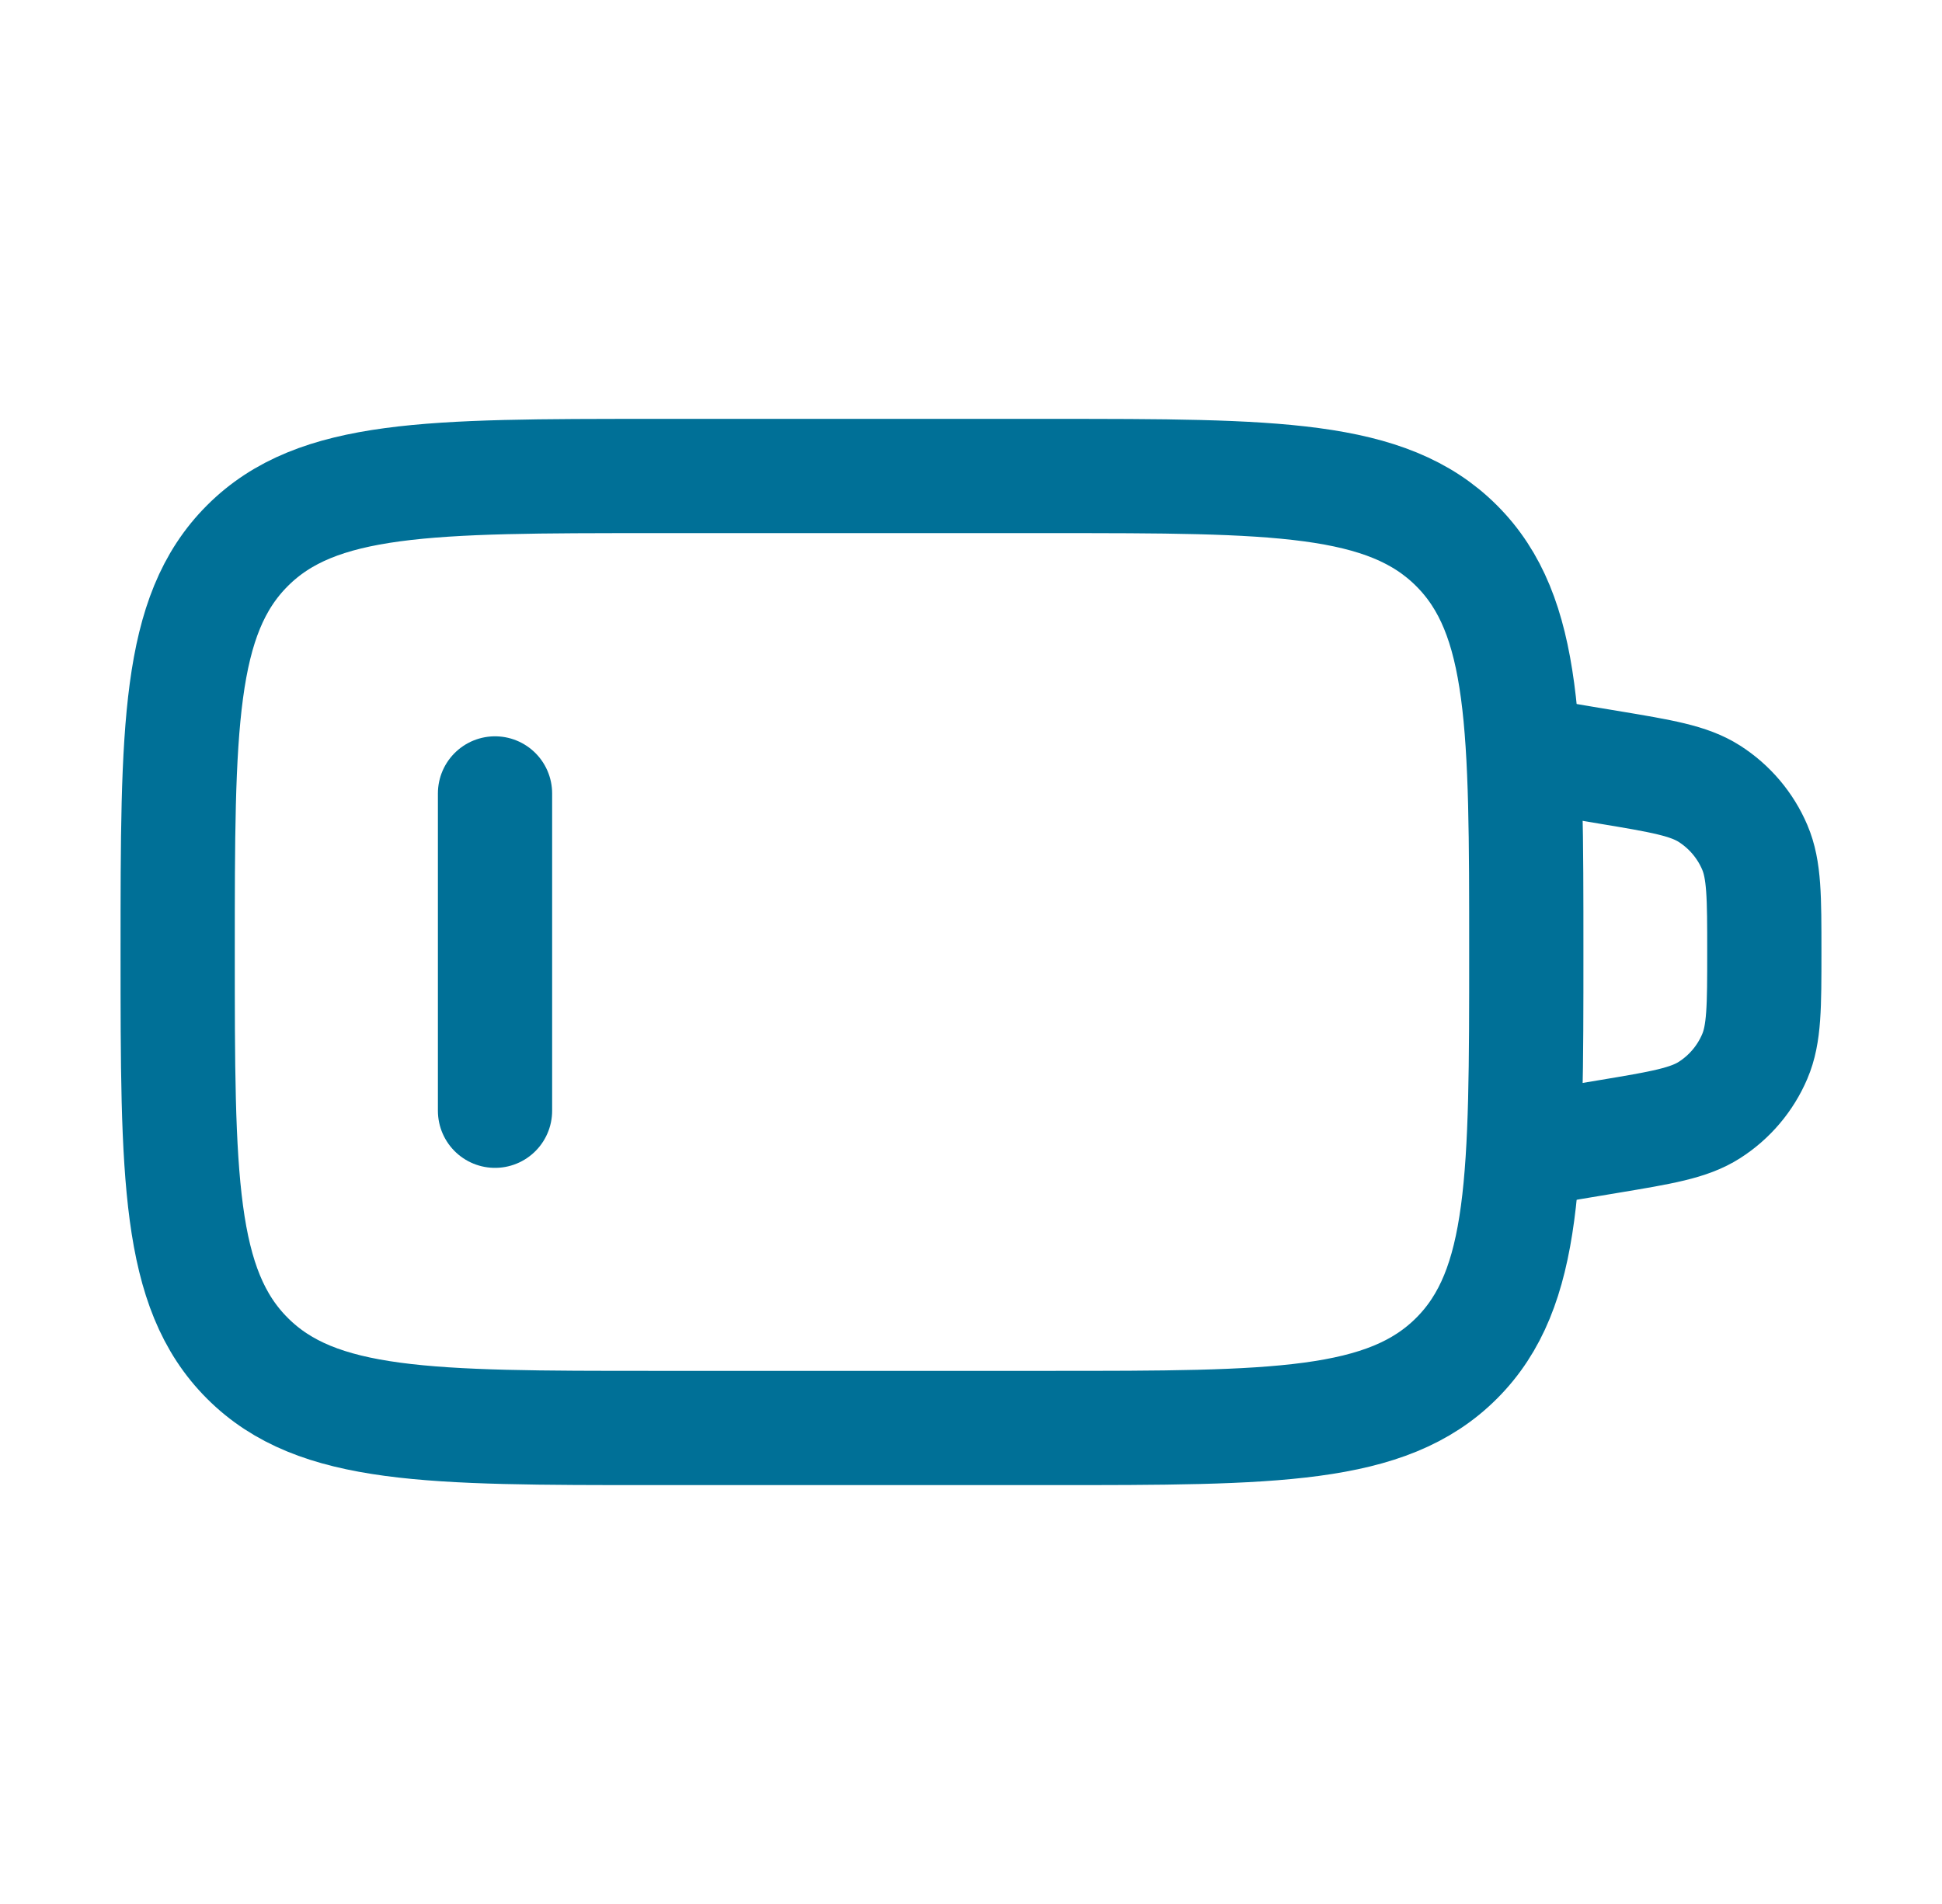
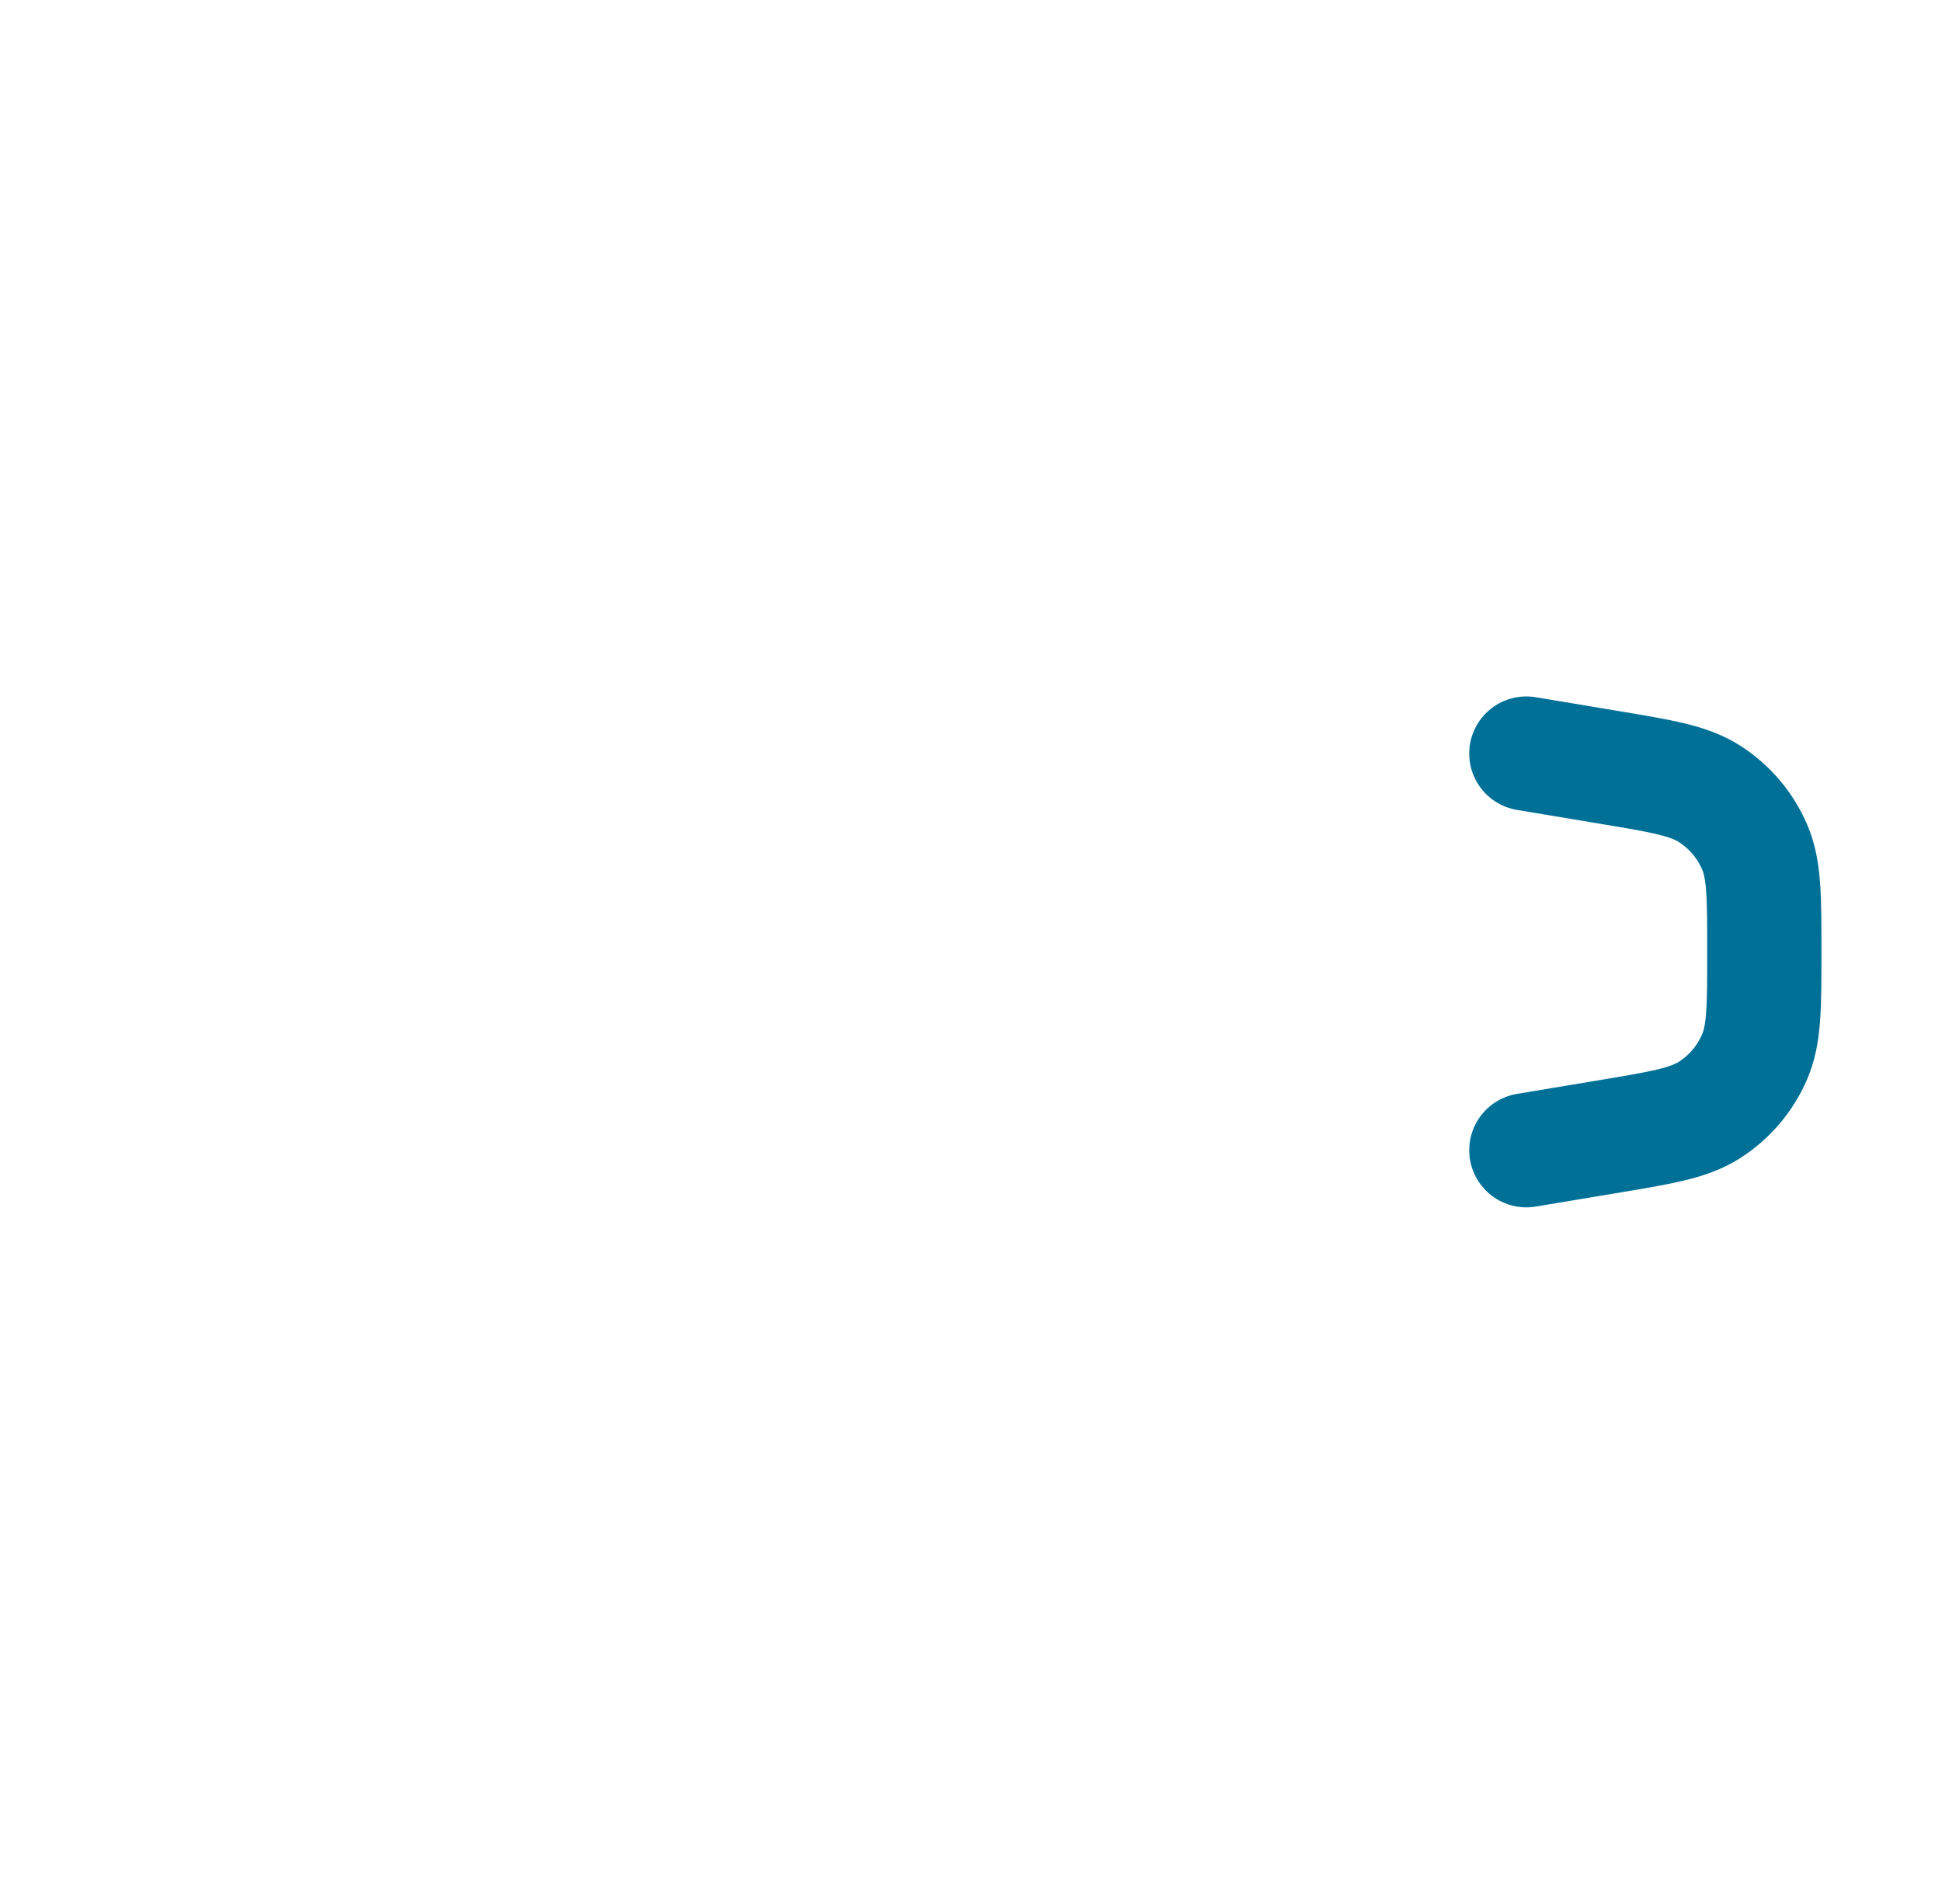
<svg xmlns="http://www.w3.org/2000/svg" width="51" height="50" viewBox="0 0 51 50" fill="none">
-   <path d="M4.666 25C4.666 19.107 4.666 16.161 6.497 14.331C8.327 12.5 11.274 12.5 17.166 12.5H27.583C33.475 12.5 36.421 12.5 38.252 14.331C40.083 16.161 40.083 19.107 40.083 25C40.083 30.892 40.083 33.839 38.252 35.669C36.421 37.5 33.475 37.5 27.583 37.5H17.166C11.274 37.5 8.327 37.5 6.497 35.669C4.666 33.839 4.666 30.892 4.666 25Z" stroke="#007097" stroke-width="3" stroke-linecap="round" />
  <path d="M40.084 19.789L42.224 20.146C43.643 20.382 44.353 20.501 44.892 20.845C45.421 21.183 45.837 21.673 46.083 22.251C46.334 22.839 46.334 23.558 46.334 24.997C46.334 26.436 46.334 27.156 46.083 27.743C45.837 28.322 45.421 28.812 44.892 29.15C44.353 29.494 43.643 29.613 42.224 29.849L40.084 30.206" stroke="#007097" stroke-width="3" stroke-linecap="round" />
-   <path d="M13 20.836V29.169" stroke="#007097" stroke-width="3" stroke-linecap="round" />
</svg>